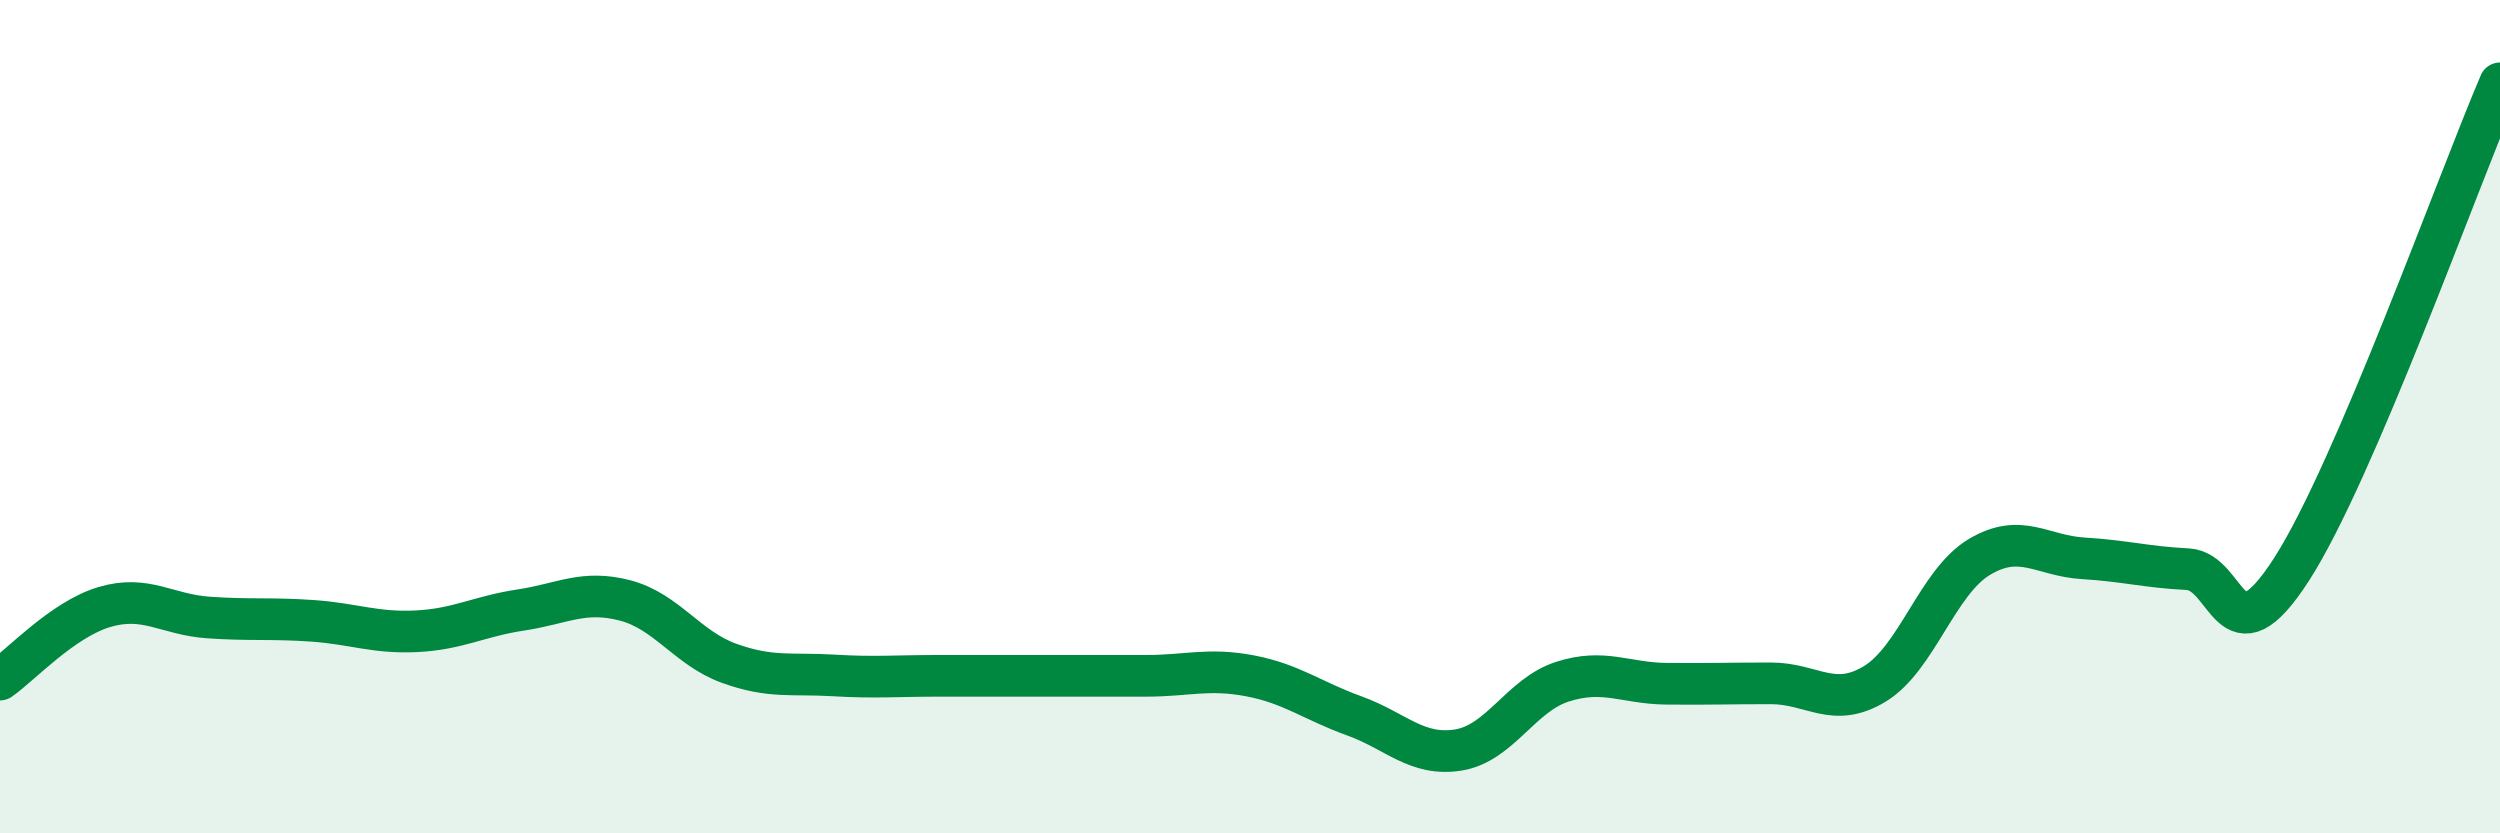
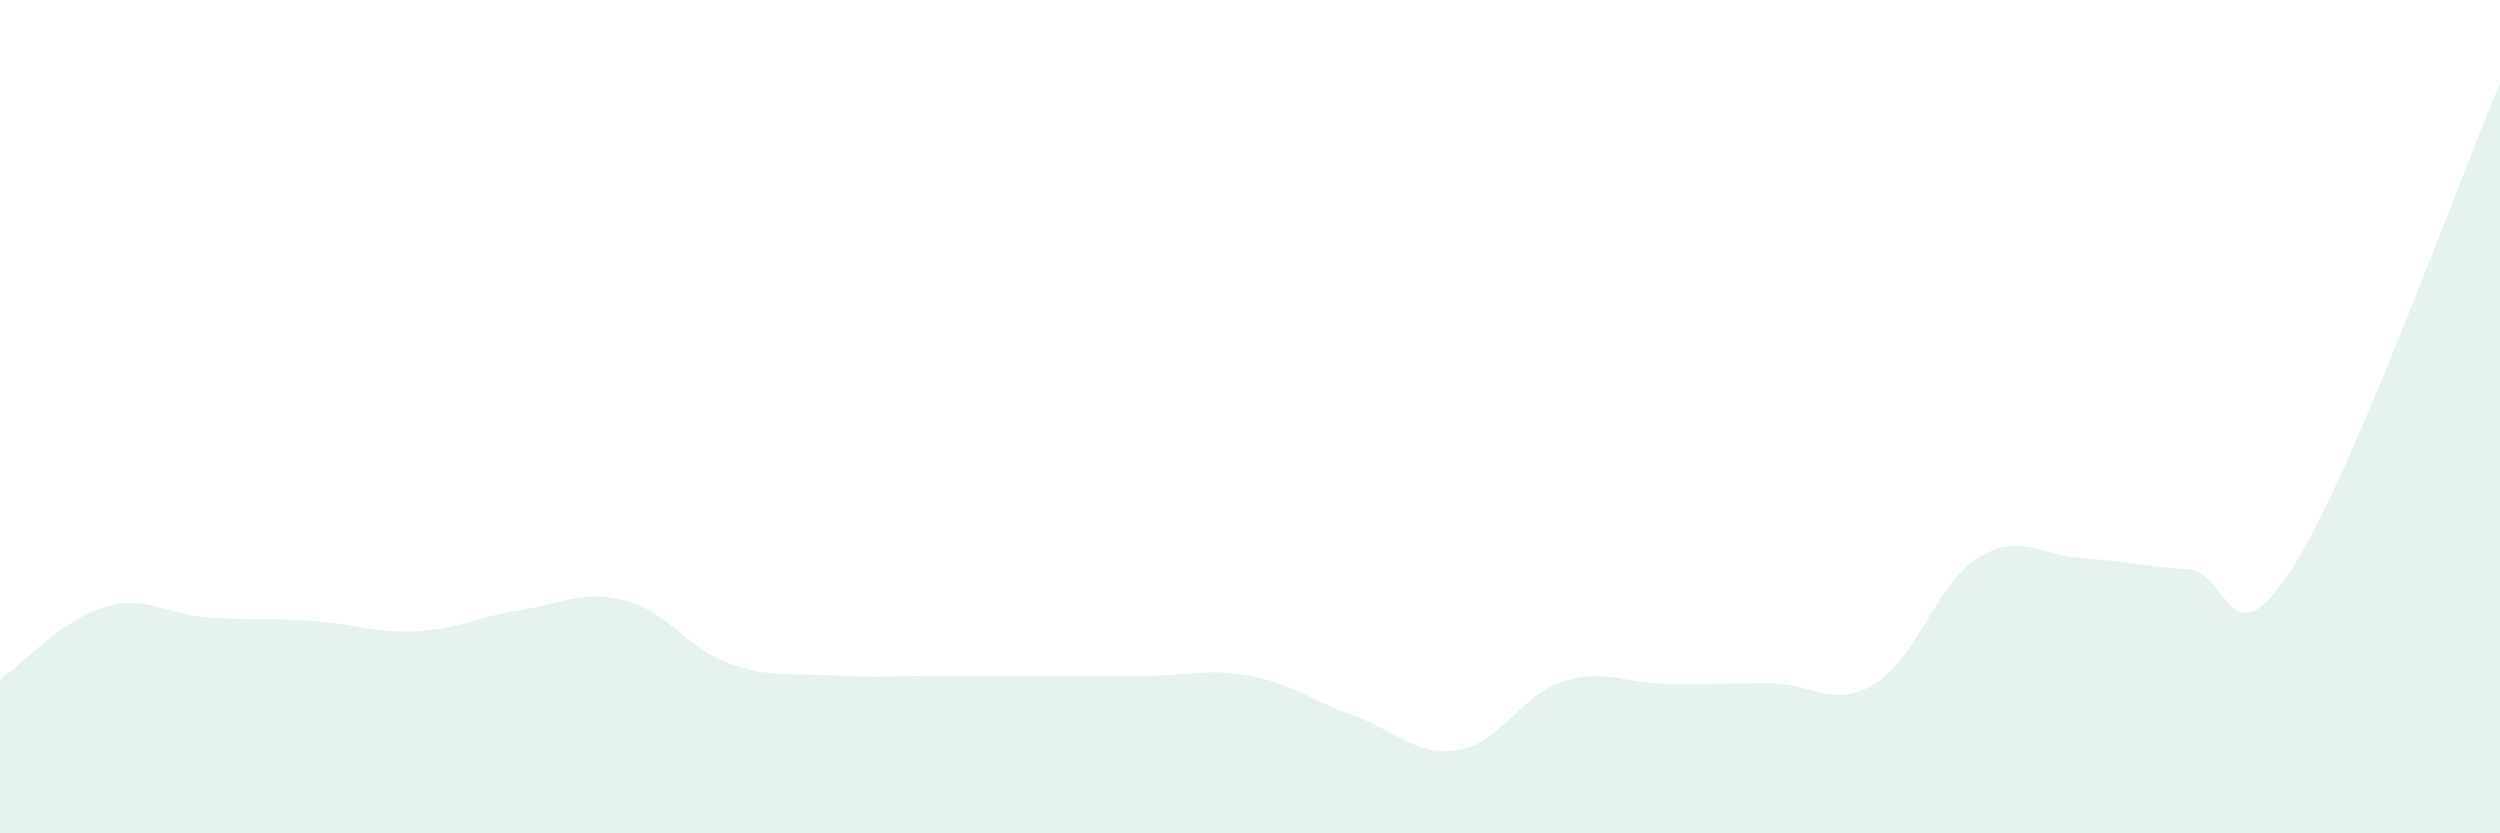
<svg xmlns="http://www.w3.org/2000/svg" width="60" height="20" viewBox="0 0 60 20">
  <path d="M 0,16.31 C 0.5,15.96 1.5,14.87 2.5,14.57 C 3.5,14.27 4,14.75 5,14.82 C 6,14.89 6.5,14.83 7.5,14.9 C 8.5,14.97 9,15.2 10,15.15 C 11,15.1 11.5,14.79 12.5,14.64 C 13.5,14.49 14,14.15 15,14.41 C 16,14.67 16.5,15.56 17.5,15.92 C 18.5,16.28 19,16.15 20,16.21 C 21,16.27 21.5,16.22 22.5,16.22 C 23.5,16.22 24,16.22 25,16.22 C 26,16.22 26.5,16.22 27.5,16.22 C 28.5,16.22 29,16.03 30,16.22 C 31,16.41 31.5,16.82 32.5,17.18 C 33.5,17.54 34,18.16 35,18 C 36,17.84 36.5,16.68 37.5,16.36 C 38.5,16.04 39,16.4 40,16.41 C 41,16.42 41.5,16.4 42.5,16.4 C 43.5,16.4 44,17.02 45,16.41 C 46,15.8 46.5,13.97 47.5,13.37 C 48.5,12.77 49,13.34 50,13.4 C 51,13.46 51.5,13.61 52.5,13.66 C 53.5,13.71 53.5,15.99 55,13.66 C 56.5,11.33 59,4.33 60,2L60 20L0 20Z" fill="#008740" opacity="0.1" stroke-linecap="round" stroke-linejoin="round" />
-   <path d="M 0,16.31 C 0.5,15.96 1.5,14.87 2.5,14.57 C 3.5,14.27 4,14.75 5,14.82 C 6,14.89 6.5,14.83 7.5,14.9 C 8.5,14.97 9,15.2 10,15.15 C 11,15.1 11.5,14.79 12.5,14.64 C 13.5,14.49 14,14.15 15,14.41 C 16,14.67 16.5,15.56 17.5,15.92 C 18.5,16.28 19,16.15 20,16.21 C 21,16.27 21.5,16.22 22.5,16.22 C 23.5,16.22 24,16.22 25,16.22 C 26,16.22 26.5,16.22 27.5,16.22 C 28.5,16.22 29,16.03 30,16.22 C 31,16.41 31.5,16.82 32.5,17.18 C 33.5,17.54 34,18.16 35,18 C 36,17.84 36.5,16.68 37.5,16.36 C 38.5,16.04 39,16.4 40,16.41 C 41,16.42 41.5,16.4 42.5,16.4 C 43.5,16.4 44,17.02 45,16.41 C 46,15.8 46.5,13.97 47.5,13.37 C 48.5,12.77 49,13.34 50,13.4 C 51,13.46 51.5,13.61 52.5,13.66 C 53.5,13.71 53.5,15.99 55,13.66 C 56.5,11.33 59,4.33 60,2" stroke="#008740" stroke-width="1" fill="none" stroke-linecap="round" stroke-linejoin="round" />
</svg>